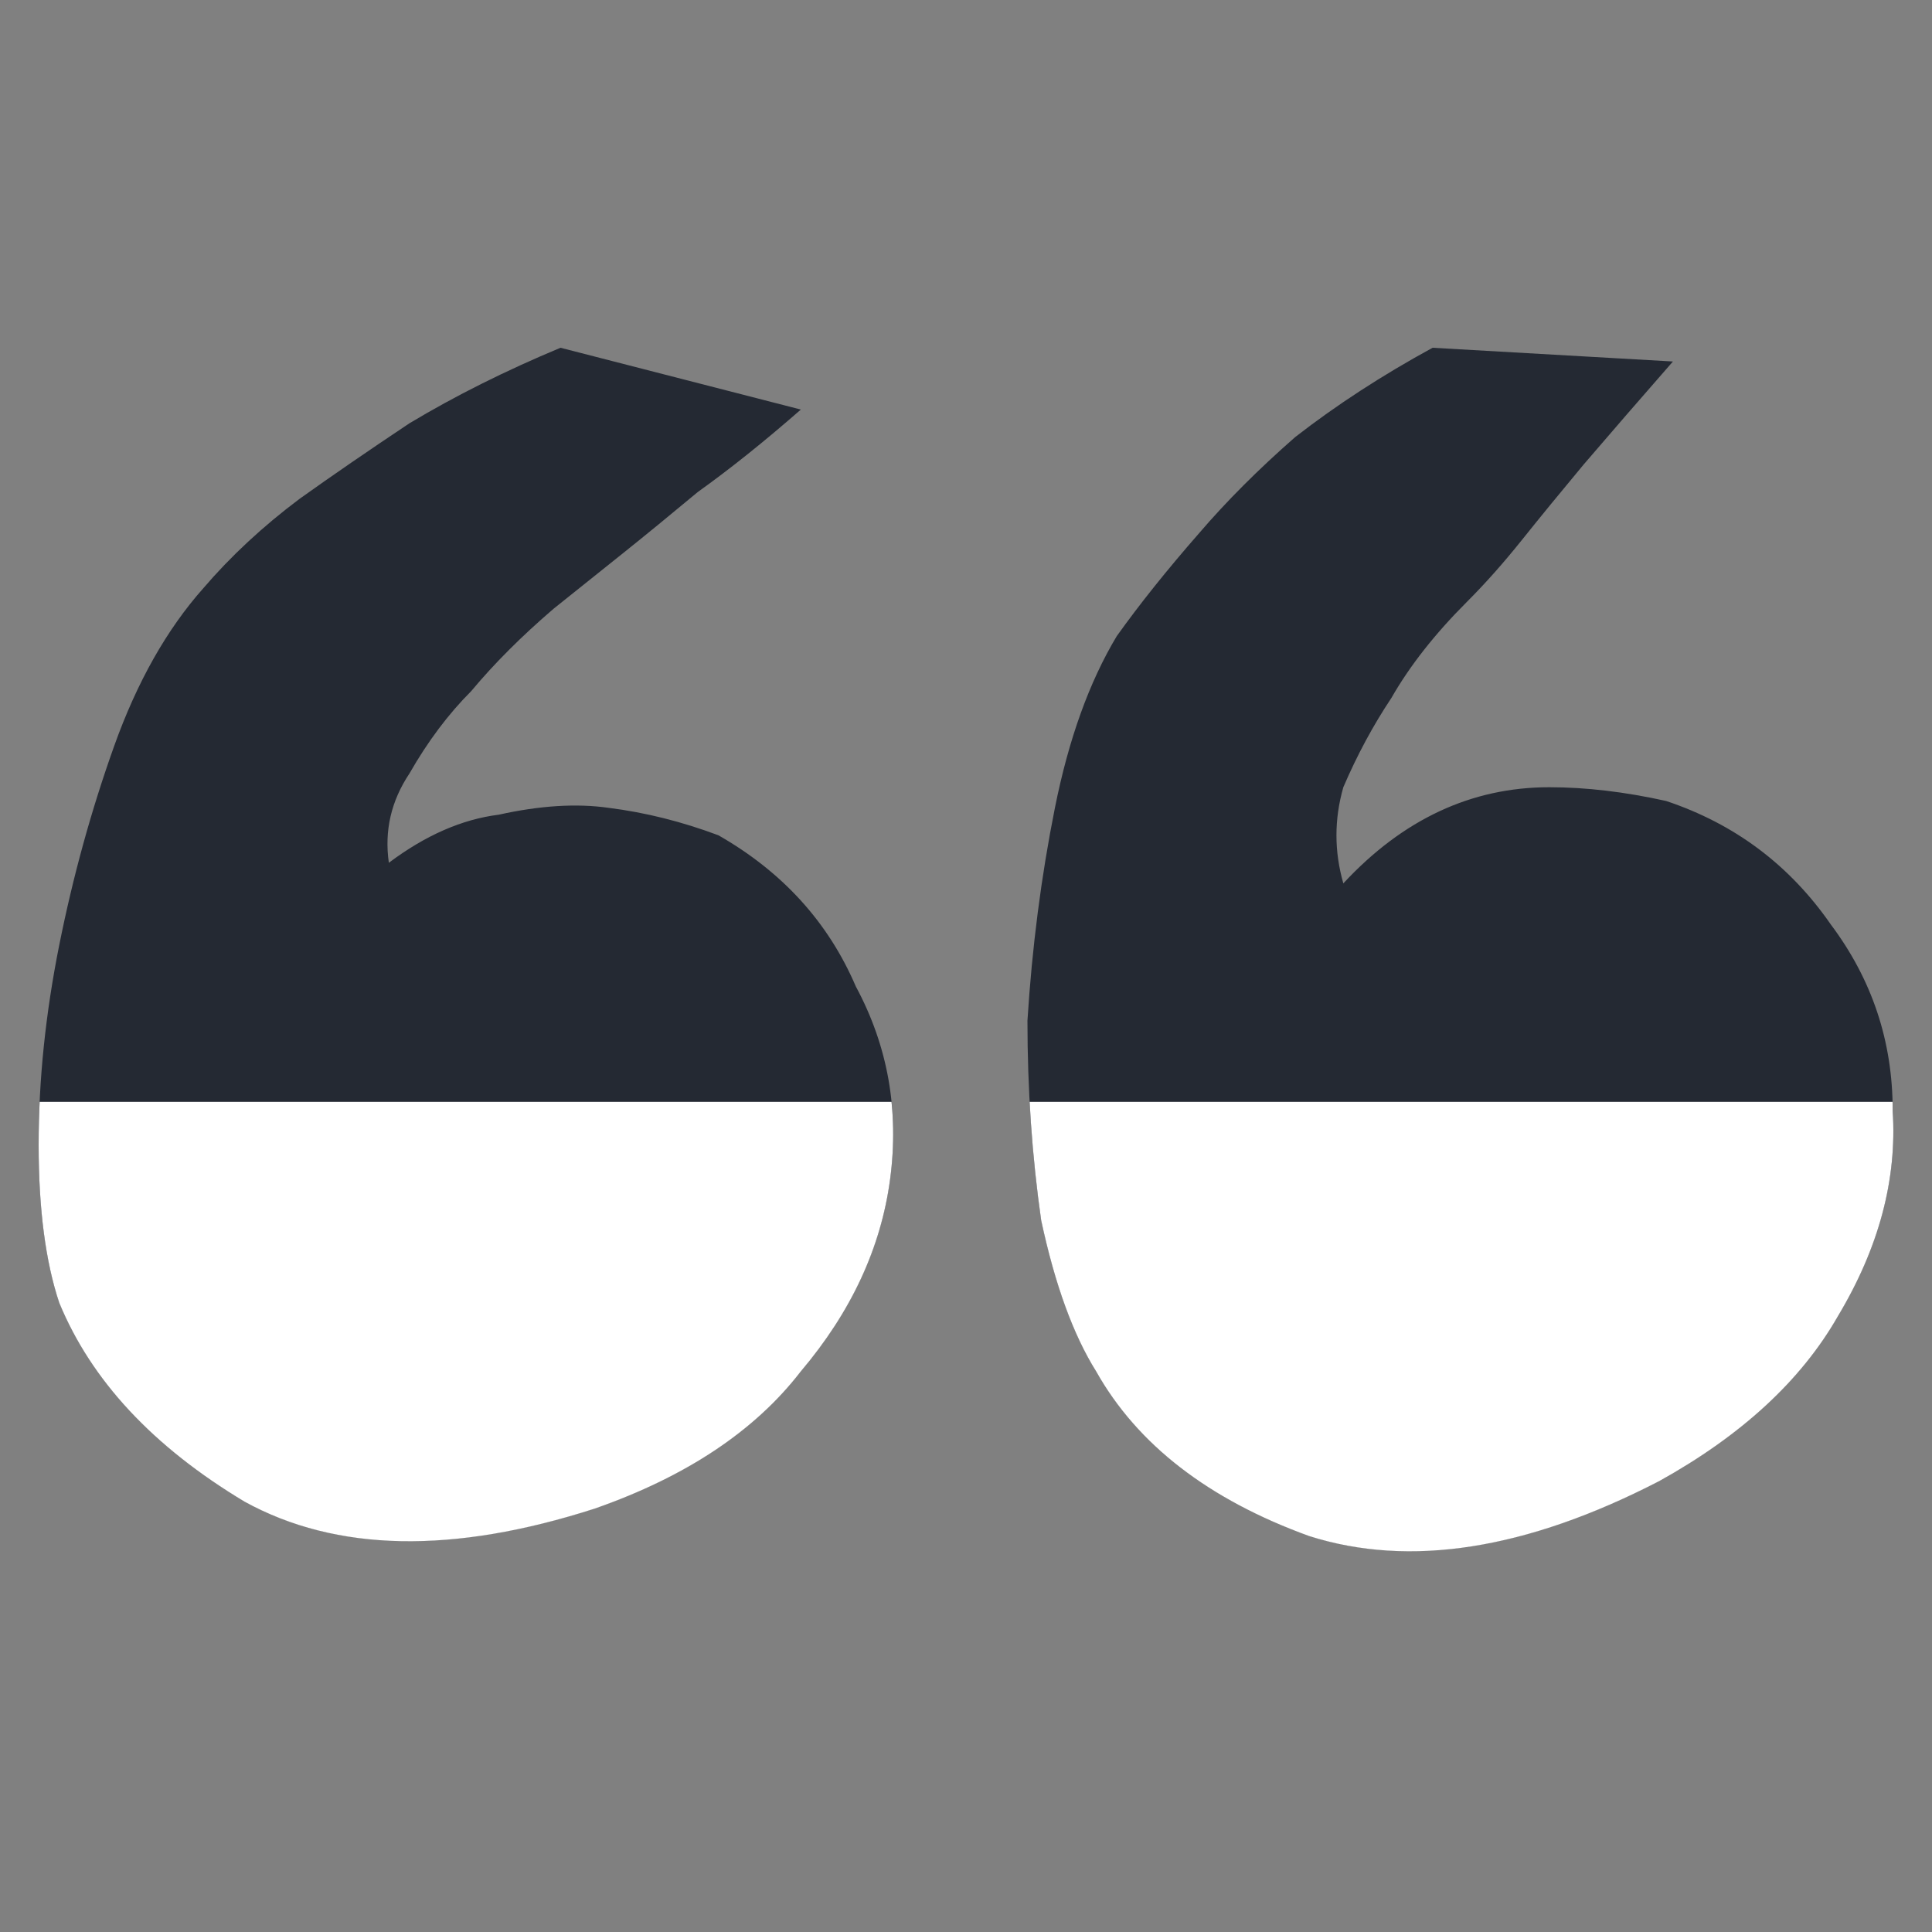
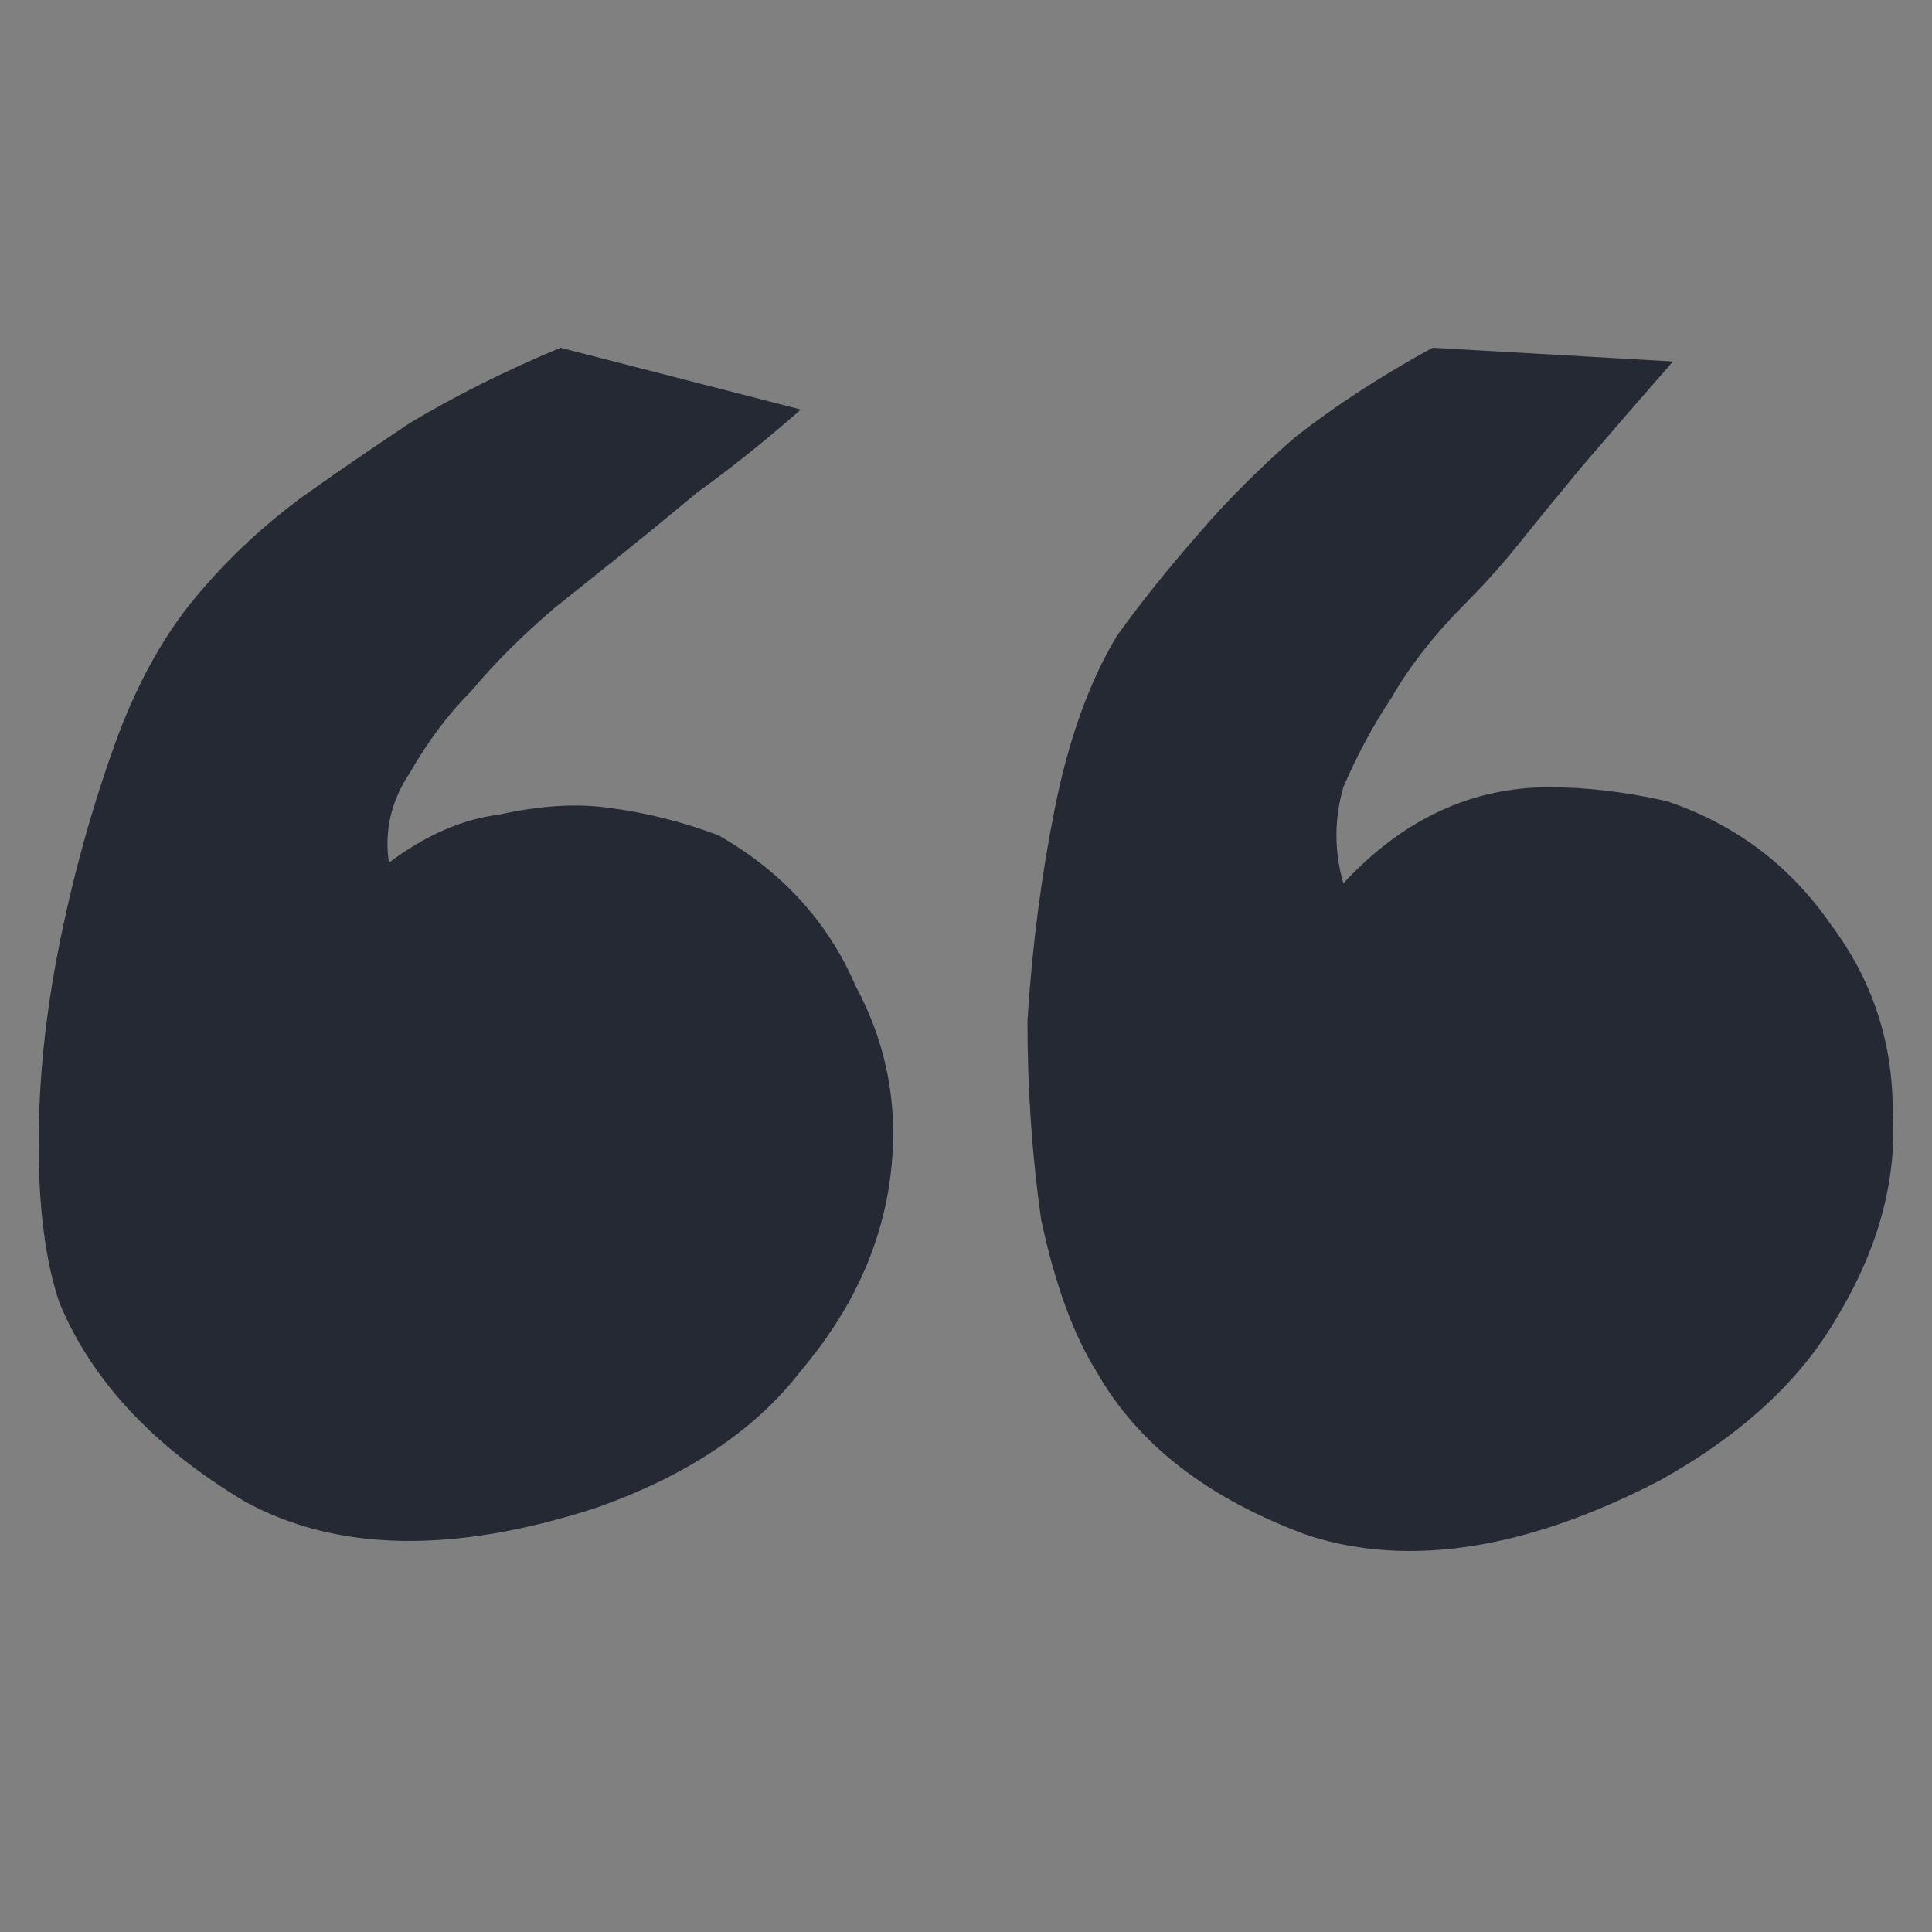
<svg xmlns="http://www.w3.org/2000/svg" width="128" height="128" viewBox="0 0 128 128" fill="none">
  <rect x="0" y="0" width="128" height="128" fill="#808080" stroke="none" />
  <path d="M110.381 53.066C114.93 54.583 118.57 57.312 121.3 61.255C124.029 64.895 125.394 68.989 125.394 73.539C125.697 78.088 124.484 82.638 121.755 87.187C119.328 91.433 115.385 95.073 109.926 98.106C101.13 102.655 93.396 103.868 86.724 101.745C80.052 99.319 75.35 95.679 72.621 90.826C71.104 88.4 69.891 85.064 68.981 80.818C68.375 76.572 68.071 72.174 68.071 67.624C68.375 62.772 68.981 58.071 69.891 53.521C70.801 48.972 72.166 45.181 73.986 42.148C75.502 40.025 77.322 37.75 79.445 35.324C81.265 33.2 83.388 31.077 85.814 28.954C88.544 26.831 91.577 24.86 94.913 23.04L110.836 23.95C108.713 26.376 106.741 28.651 104.922 30.774C103.405 32.594 102.04 34.262 100.827 35.778C99.614 37.295 98.401 38.66 97.188 39.873C95.065 41.996 93.396 44.119 92.183 46.242C90.97 48.062 89.909 50.033 88.999 52.156C88.392 54.279 88.392 56.403 88.999 58.526C92.942 54.279 97.491 52.156 102.647 52.156C105.073 52.156 107.651 52.46 110.381 53.066ZM47.599 55.341C51.845 57.767 54.878 61.104 56.698 65.35C58.821 69.293 59.579 73.539 58.972 78.088C58.366 82.638 56.394 86.884 53.058 90.826C50.025 94.769 45.476 97.802 39.41 99.925C30.008 102.958 22.274 102.807 16.208 99.47C10.142 95.831 6.047 91.433 3.924 86.277C3.015 83.547 2.56 80.059 2.56 75.813C2.56 71.567 3.015 67.169 3.924 62.62C4.834 58.071 6.047 53.673 7.564 49.427C9.08 45.181 11.052 41.693 13.478 38.963C15.298 36.84 17.421 34.868 19.847 33.049C21.971 31.532 24.397 29.864 27.127 28.044C30.159 26.225 33.496 24.556 37.135 23.04L53.058 27.134C50.632 29.258 48.357 31.077 46.234 32.594C44.414 34.11 42.746 35.475 41.23 36.688C39.713 37.901 38.197 39.115 36.68 40.328C34.557 42.148 32.737 43.967 31.221 45.787C29.704 47.304 28.34 49.123 27.127 51.246C25.913 53.066 25.458 55.038 25.762 57.161C28.188 55.341 30.614 54.279 33.041 53.976C35.77 53.37 38.197 53.218 40.32 53.521C42.746 53.825 45.172 54.431 47.599 55.341Z" fill="#242933" />
  <g clip-path="url(#clip0_3999_240)">
-     <path d="M110.381 53.121C114.93 54.636 118.57 57.364 121.3 61.304C124.029 64.941 125.394 69.032 125.394 73.578C125.697 78.124 124.484 82.671 121.755 87.217C119.328 91.46 115.385 95.097 109.926 98.127C101.13 102.673 93.396 103.886 86.724 101.764C80.052 99.34 75.35 95.703 72.621 90.853C71.104 88.429 69.891 85.095 68.981 80.852C68.375 76.609 68.071 72.214 68.071 67.668C68.375 62.819 68.981 58.121 69.891 53.575C70.801 49.029 72.166 45.241 73.986 42.21C75.502 40.089 77.322 37.816 79.445 35.391C81.265 33.269 83.388 31.148 85.814 29.026C88.544 26.905 91.577 24.935 94.913 23.116L110.836 24.026C108.713 26.45 106.741 28.723 104.922 30.845C103.405 32.663 102.04 34.33 100.827 35.846C99.614 37.361 98.401 38.725 97.188 39.937C95.065 42.059 93.396 44.18 92.183 46.301C90.97 48.12 89.909 50.09 88.999 52.212C88.392 54.333 88.392 56.455 88.999 58.576C92.942 54.333 97.491 52.212 102.647 52.212C105.073 52.212 107.651 52.515 110.381 53.121ZM47.599 55.394C51.845 57.818 54.878 61.152 56.698 65.395C58.821 69.335 59.579 73.578 58.972 78.124C58.366 82.671 56.394 86.913 53.058 90.853C50.025 94.793 45.476 97.824 39.41 99.946C30.008 102.977 22.274 102.825 16.208 99.491C10.142 95.854 6.047 91.46 3.924 86.307C3.015 83.58 2.56 80.094 2.56 75.851C2.56 71.608 3.015 67.214 3.924 62.668C4.834 58.121 6.047 53.727 7.564 49.484C9.08 45.241 11.052 41.755 13.478 39.028C15.298 36.906 17.421 34.936 19.847 33.118C21.971 31.602 24.397 29.936 27.127 28.117C30.159 26.299 33.496 24.632 37.135 23.116L53.058 27.208C50.632 29.329 48.357 31.148 46.234 32.663C44.414 34.179 42.746 35.542 41.23 36.755C39.713 37.967 38.197 39.179 36.68 40.392C34.557 42.21 32.737 44.029 31.221 45.847C29.704 47.362 28.34 49.181 27.127 51.302C25.913 53.121 25.458 55.091 25.762 57.212C28.188 55.394 30.614 54.333 33.041 54.03C35.77 53.424 38.197 53.272 40.32 53.575C42.746 53.878 45.172 54.485 47.599 55.394Z" fill="white" />
-   </g>
+     </g>
  <defs>
    <clipPath id="clip0_3999_240">
-       <rect width="128" height="55" fill="white" transform="translate(0 73)" />
-     </clipPath>
+       </clipPath>
  </defs>
</svg>